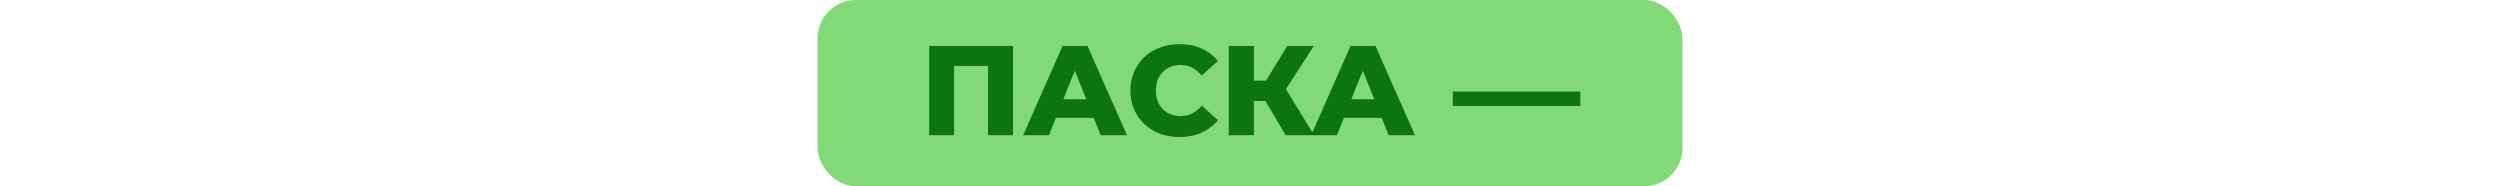
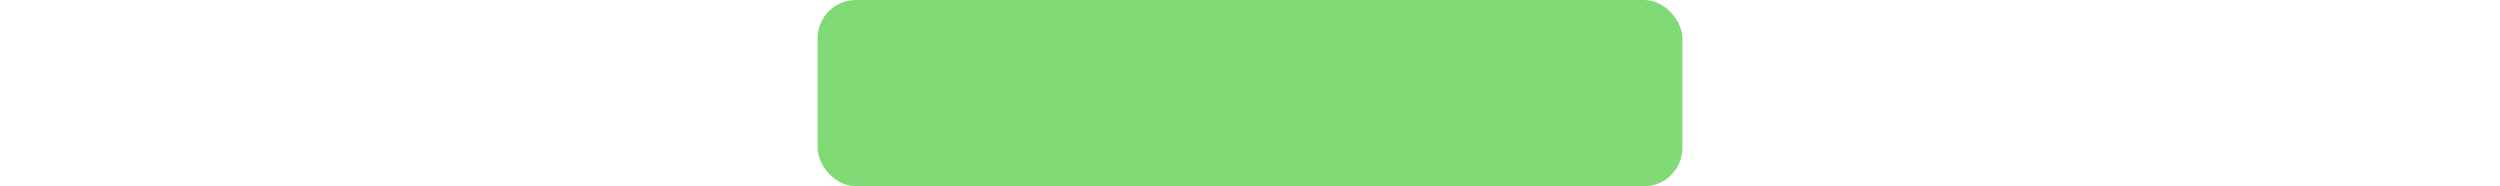
<svg xmlns="http://www.w3.org/2000/svg" width="980" height="73" viewBox="0 0 980 73" fill="none">
  <rect x="320.5" width="339" height="73" rx="15" fill="#82DA77" />
-   <path d="M364.25 53V18H397.1V53H387.3V23.65L389.5 25.85H371.85L374 23.65V53H364.25ZM401.082 53L416.532 18H426.282L441.782 53H431.482L419.382 22.85H423.282L411.182 53H401.082ZM409.532 46.2L412.082 38.9H429.182L431.732 46.2H409.532ZM462.355 53.7C459.588 53.7 457.021 53.267 454.655 52.4C452.321 51.5 450.288 50.233 448.555 48.6C446.855 46.967 445.521 45.05 444.555 42.85C443.588 40.617 443.105 38.167 443.105 35.5C443.105 32.833 443.588 30.4 444.555 28.2C445.521 25.967 446.855 24.033 448.555 22.4C450.288 20.767 452.321 19.517 454.655 18.65C457.021 17.75 459.588 17.3 462.355 17.3C465.588 17.3 468.471 17.867 471.005 19C473.571 20.133 475.705 21.767 477.405 23.9L471.105 29.6C469.971 28.267 468.721 27.25 467.355 26.55C466.021 25.85 464.521 25.5 462.855 25.5C461.421 25.5 460.105 25.733 458.905 26.2C457.705 26.667 456.671 27.35 455.805 28.25C454.971 29.117 454.305 30.167 453.805 31.4C453.338 32.633 453.105 34 453.105 35.5C453.105 37 453.338 38.367 453.805 39.6C454.305 40.833 454.971 41.9 455.805 42.8C456.671 43.667 457.705 44.333 458.905 44.8C460.105 45.267 461.421 45.5 462.855 45.5C464.521 45.5 466.021 45.15 467.355 44.45C468.721 43.75 469.971 42.733 471.105 41.4L477.405 47.1C475.705 49.2 473.571 50.833 471.005 52C468.471 53.133 465.588 53.7 462.355 53.7ZM503.977 53L494.127 36.35L502.077 31.65L515.127 53H503.977ZM481.677 53V18H491.527V53H481.677ZM488.677 39.6V31.6H501.377V39.6H488.677ZM503.027 36.55L493.877 35.55L504.627 18H515.027L503.027 36.55ZM513.973 53L529.423 18H539.173L554.673 53H544.373L532.273 22.85H536.173L524.073 53H513.973ZM522.423 46.2L524.973 38.9H542.073L544.623 46.2H522.423ZM569.484 41.55V35.9H619.484V41.55H569.484Z" fill="#0C750C" />
</svg>